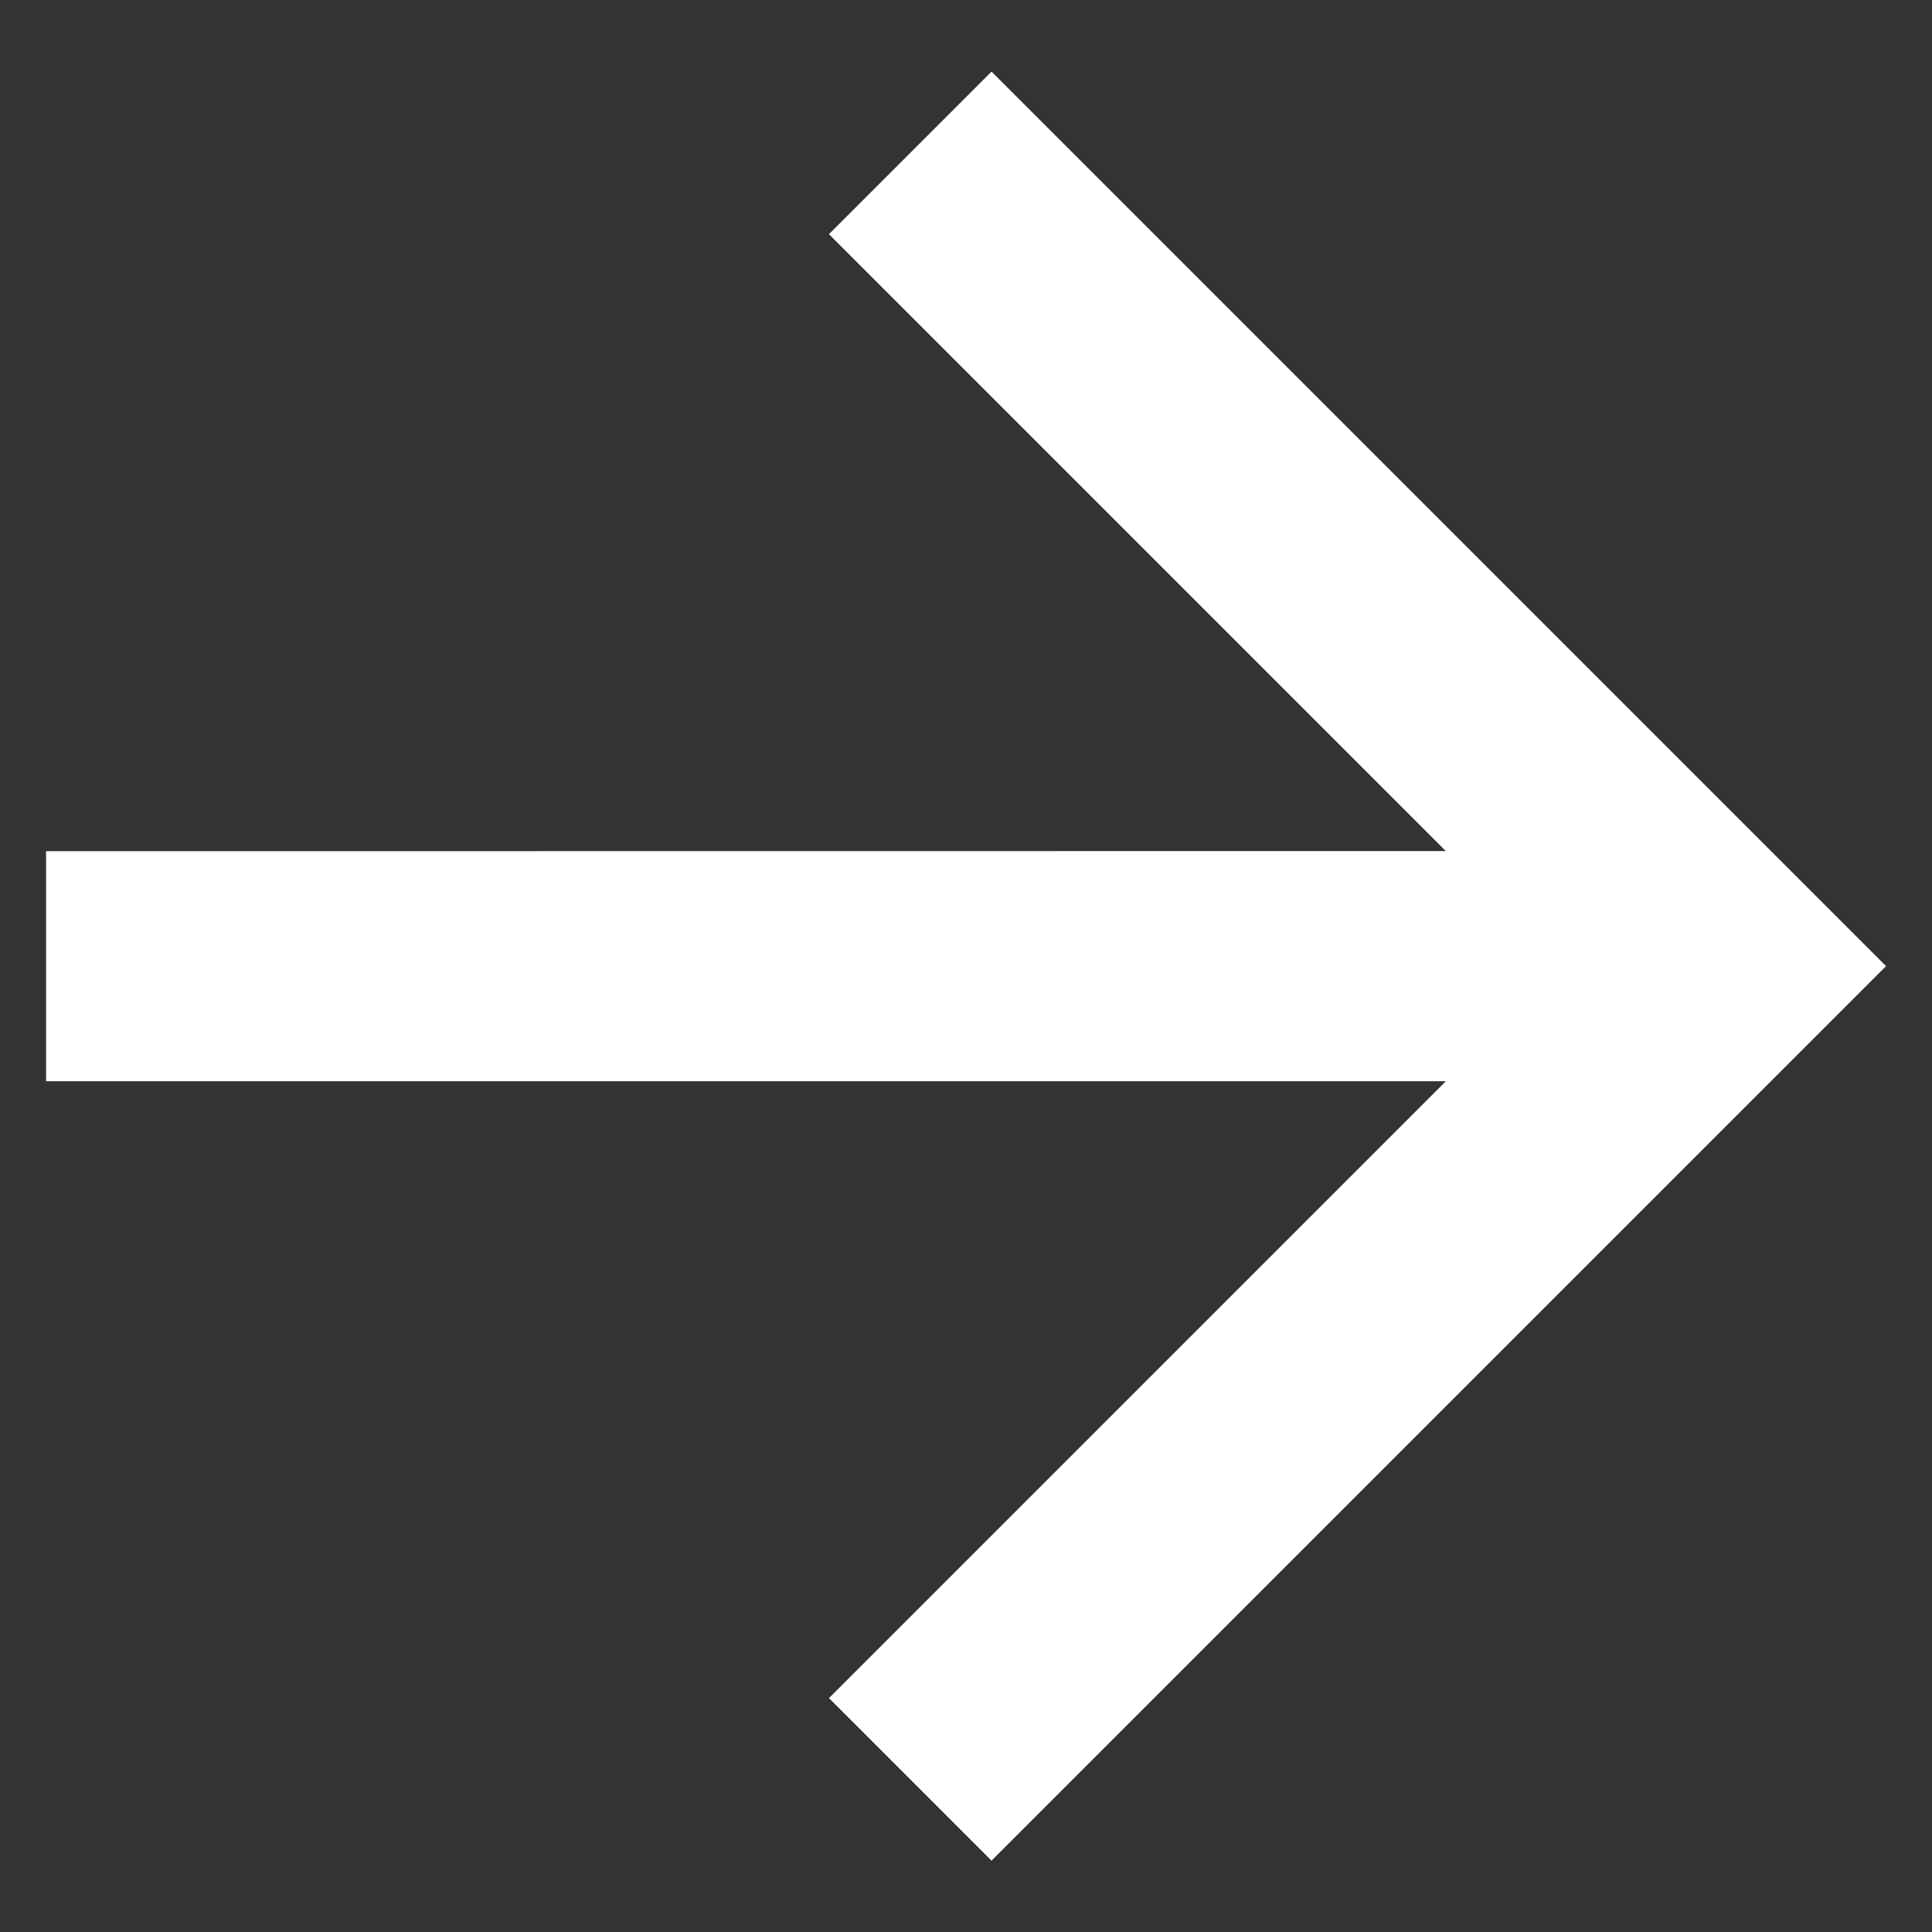
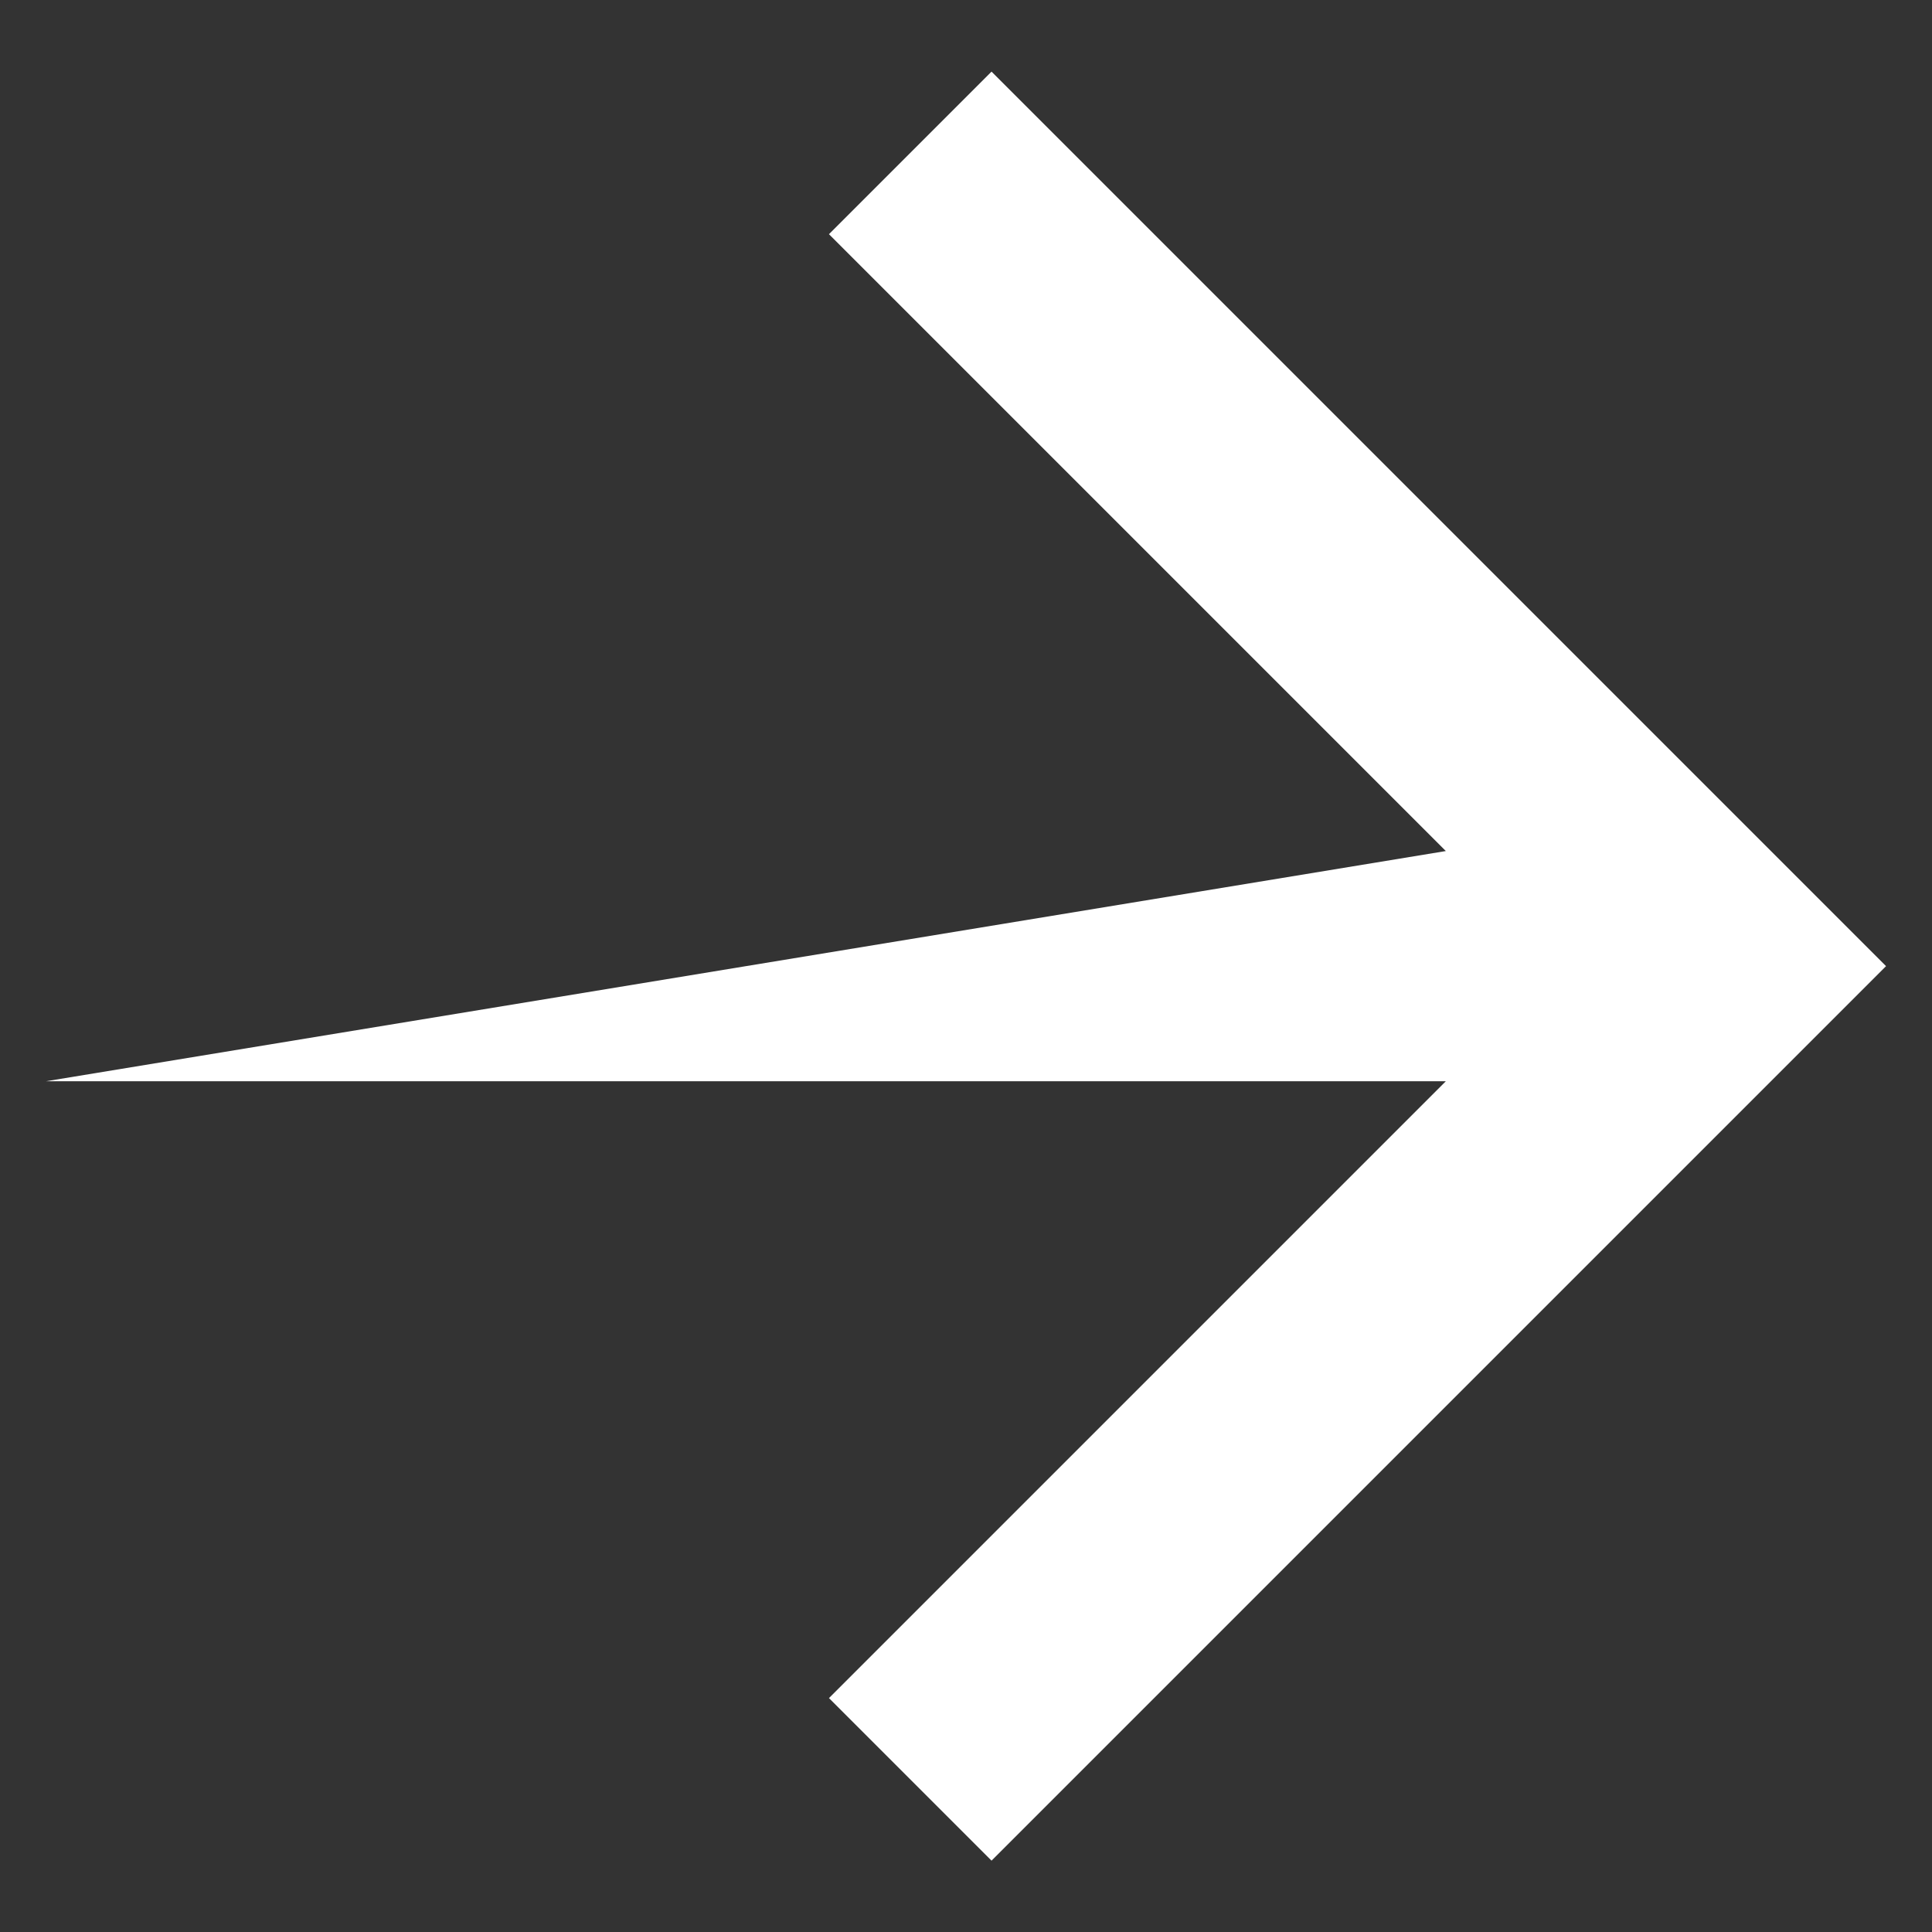
<svg xmlns="http://www.w3.org/2000/svg" fill="none" height="14" viewBox="0 0 14 14" width="14">
  <rect x="0" y="0" width="14" height="14" fill="#333333" stroke="none" />
-   <path d="m10.477 6.167-4.47-4.47 1.178-1.178 6.482 6.482-6.482 6.482-1.178-1.178 4.47-4.47h-10.143v-1.667z" fill="#fff" />
+   <path d="m10.477 6.167-4.47-4.47 1.178-1.178 6.482 6.482-6.482 6.482-1.178-1.178 4.47-4.47h-10.143z" fill="#fff" />
</svg>